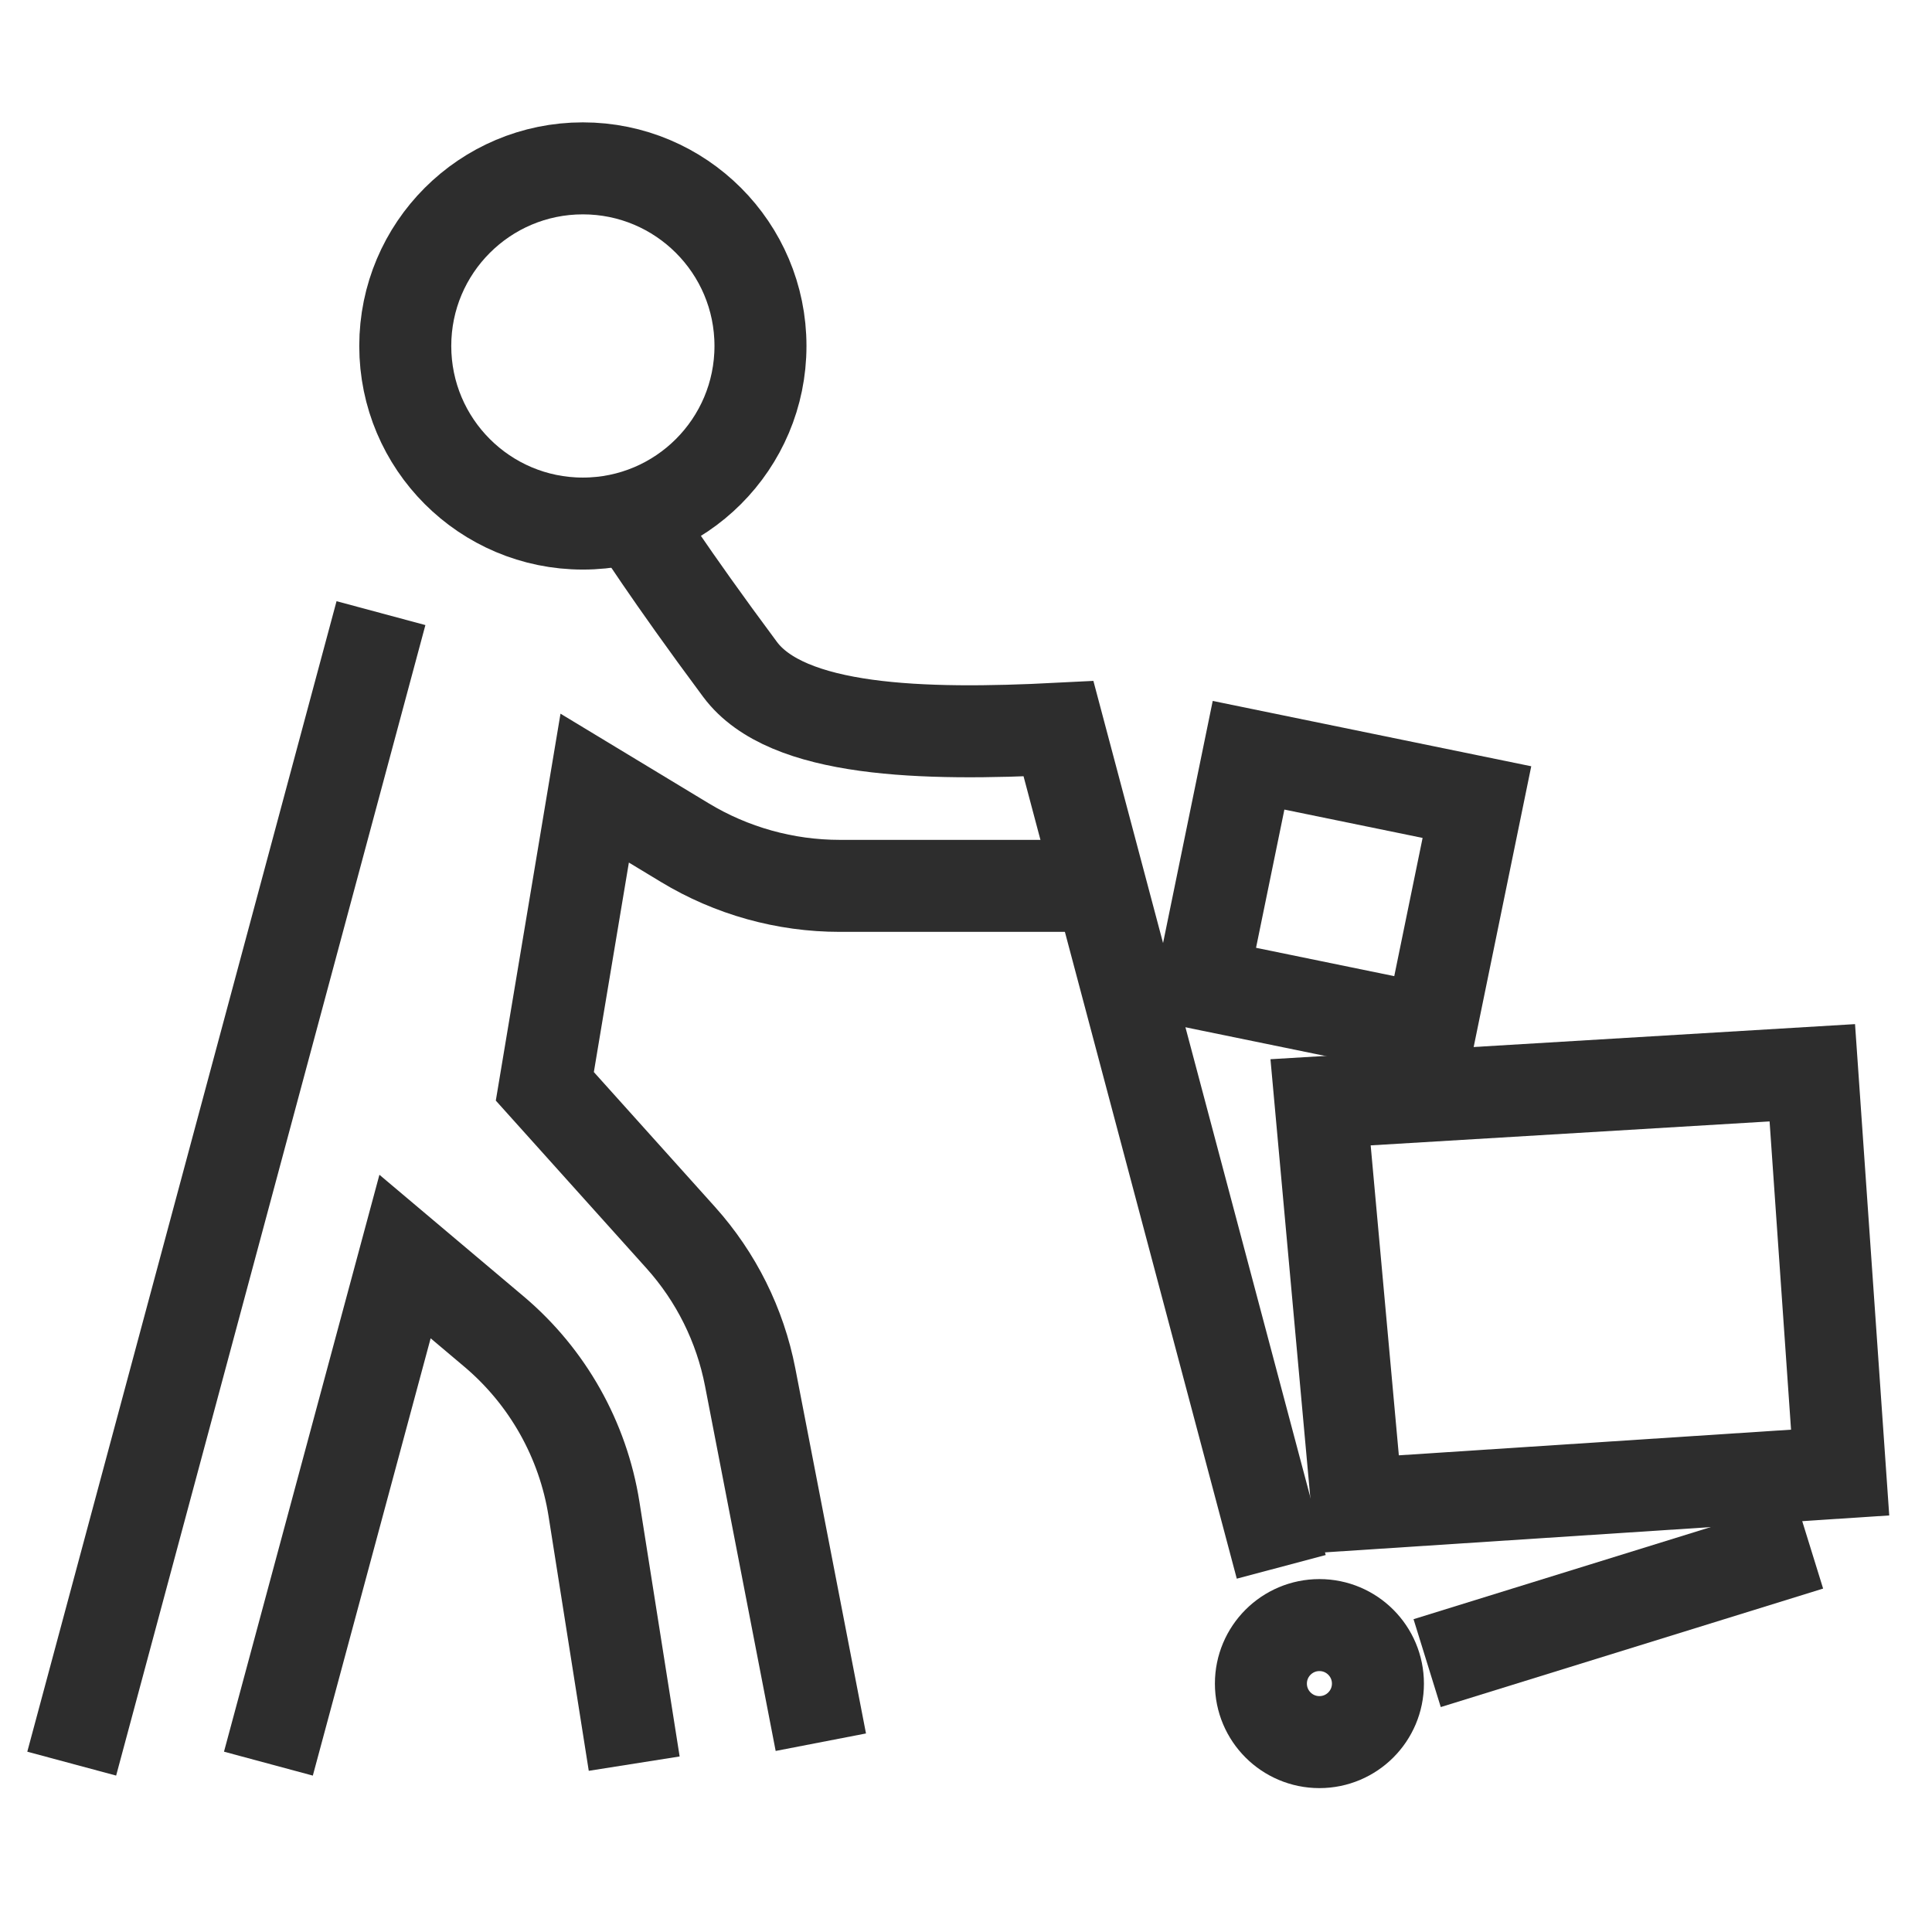
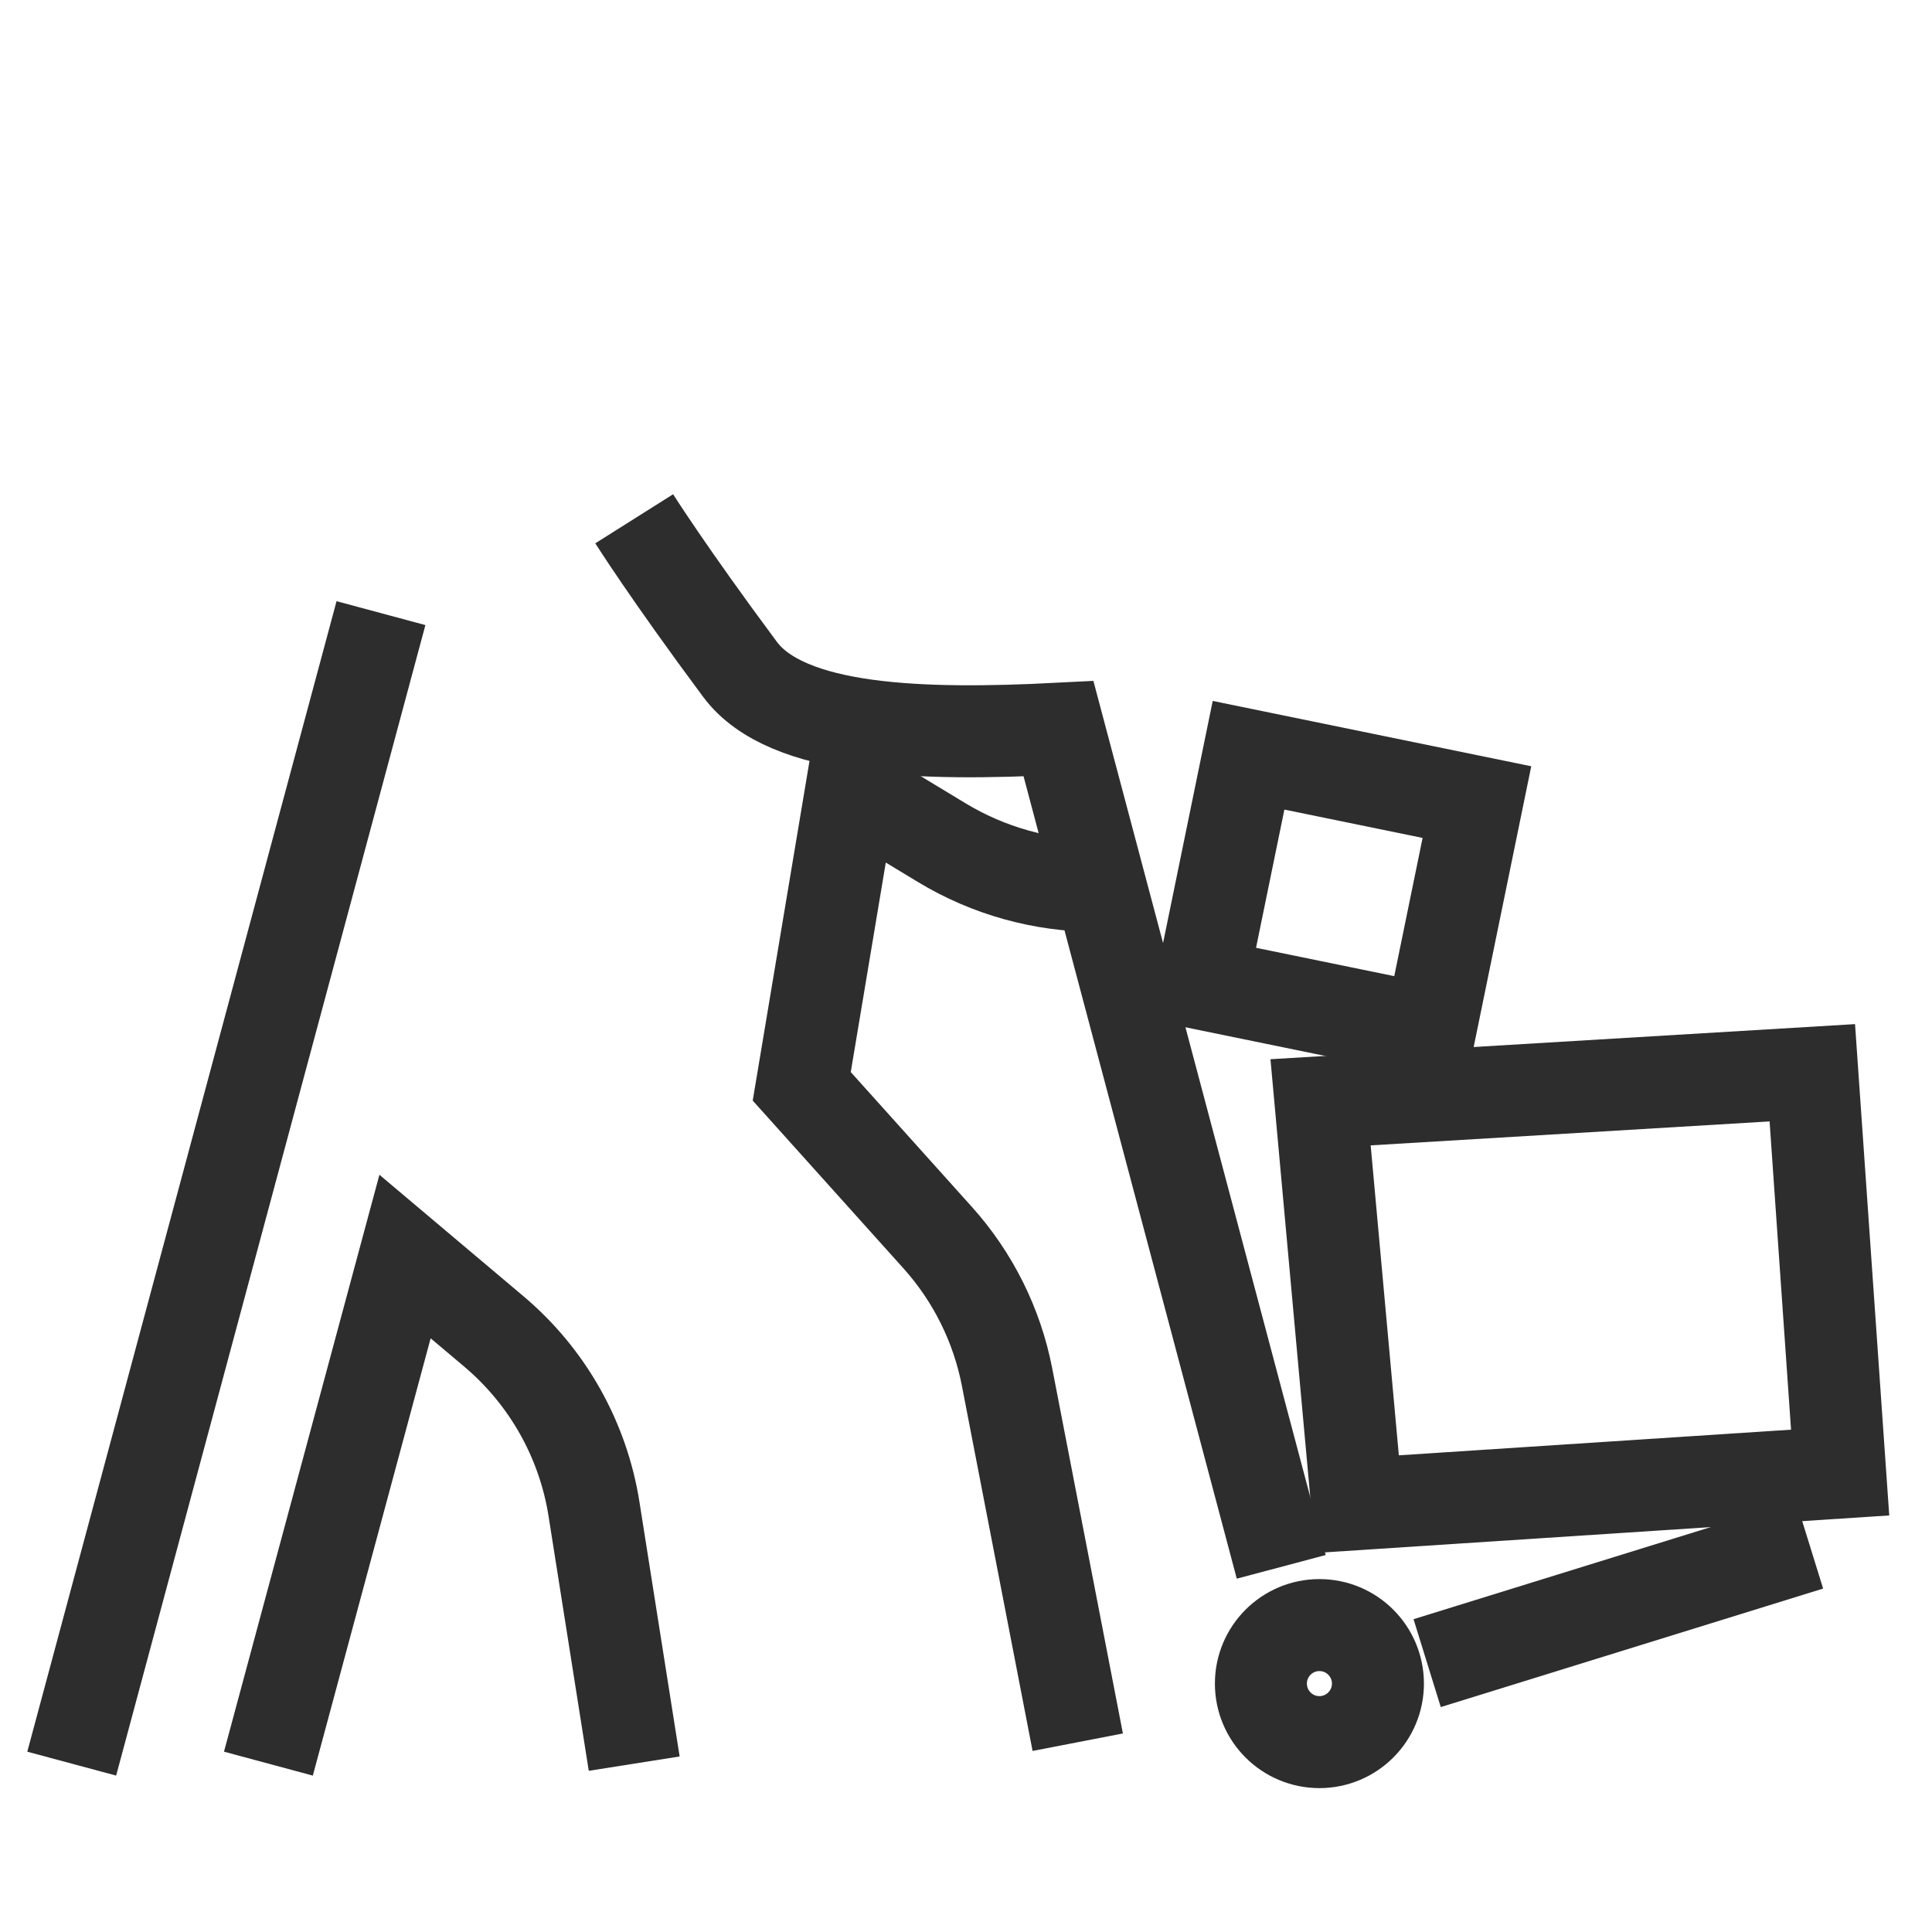
<svg xmlns="http://www.w3.org/2000/svg" version="1.1" id="Layer_1" x="0px" y="0px" viewBox="0 0 42 42" enable-background="new 0 0 42 42" xml:space="preserve">
  <g>
    <polygon fill="none" stroke="#2D2D2D" stroke-width="2" stroke-miterlimit="10" points="28.708,23.963 29.502,32.699    40.003,32.012 39.398,23.321  " />
    <line fill="none" stroke="#2D2D2D" stroke-width="2" stroke-miterlimit="10" x1="31.025" y1="36.155" x2="39.337" y2="33.579" />
    <circle fill="none" stroke="#2D2D2D" stroke-width="2" stroke-miterlimit="10" cx="28.683" cy="36.6" r="1.272" />
    <rect x="26.563" y="16.877" transform="matrix(0.98 0.201 -0.201 0.98 4.503 -5.46)" fill="none" stroke="#2D2D2D" stroke-width="2" stroke-miterlimit="10" width="5.066" height="5.066" />
  </g>
-   <circle fill="none" stroke="#2D2D2D" stroke-width="2" stroke-miterlimit="10" cx="12.671" cy="7.521" r="3.861" />
  <path fill="none" stroke="#2D2D2D" stroke-width="2" stroke-miterlimit="10" d="M13.787,11.278c0,0,0.746,1.183,2.301,3.274  c1.017,1.367,3.972,1.441,6.923,1.29l4.842,18.22" />
-   <path fill="none" stroke="#2D2D2D" stroke-width="2" stroke-miterlimit="10" d="M23.842,19.258h-5.585  c-1.188,0-2.354-0.325-3.37-0.94l-1.959-1.185l-1.084,6.483l2.955,3.289c0.769,0.856,1.29,1.904,1.509,3.034  l1.536,7.935" />
+   <path fill="none" stroke="#2D2D2D" stroke-width="2" stroke-miterlimit="10" d="M23.842,19.258c-1.188,0-2.354-0.325-3.37-0.94l-1.959-1.185l-1.084,6.483l2.955,3.289c0.769,0.856,1.29,1.904,1.509,3.034  l1.536,7.935" />
  <path fill="none" stroke="#2D2D2D" stroke-width="2" stroke-miterlimit="10" d="M13.787,38.34l-0.874-5.535  c-0.238-1.506-1.01-2.876-2.175-3.859L8.805,27.316L5.835,38.34" />
  <line fill="none" stroke="#2D2D2D" stroke-width="2" stroke-miterlimit="10" x1="1.559" y1="38.34" x2="8.282" y2="13.329" />
</svg>